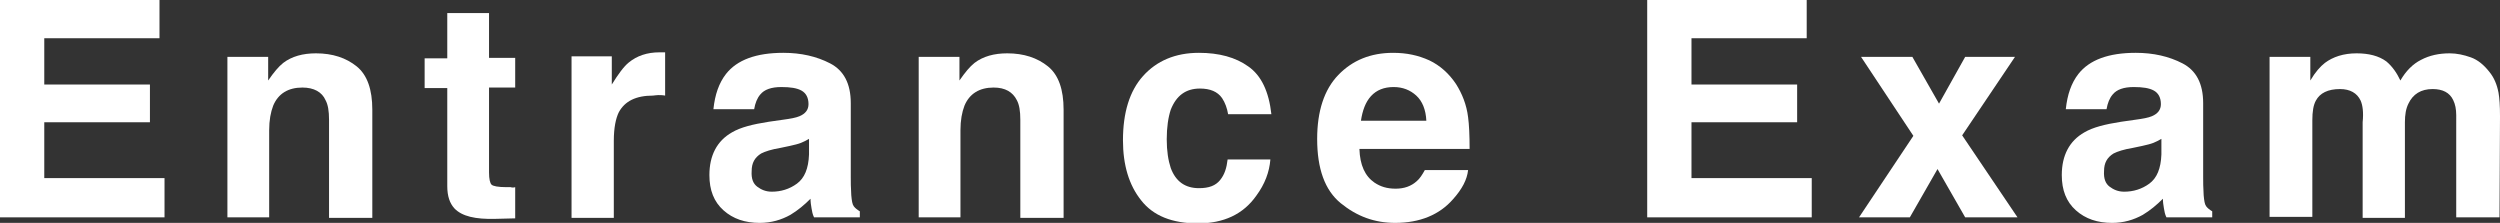
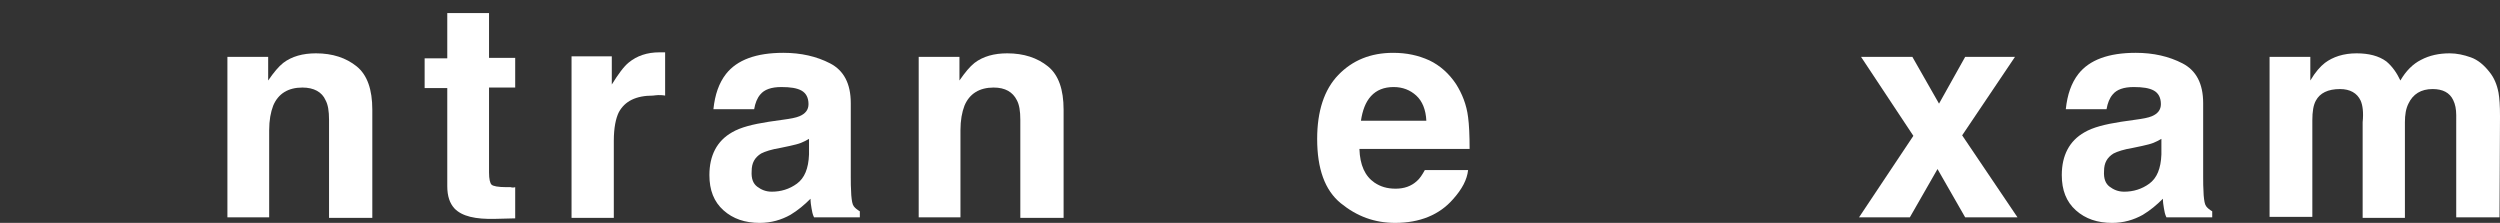
<svg xmlns="http://www.w3.org/2000/svg" version="1.1" id="レイヤー_1" x="0px" y="0px" viewBox="0 0 496.9 44.3" style="enable-background:new 0 0 496.9 44.3;" xml:space="preserve">
  <rect x="0" y="0" width="496.9" height="44.3" fill="#333333" stroke="none" />
  <style type="text/css">
	.st0{enable-background:new    ;}
	.st1{fill:#FFFFFF;}
</style>
  <g class="st0">
-     <path class="st1" d="M29.8,24.3h-21v11.1h23.9v7.8H0V0h31.7v7.6H8.8v9.2h21V24.3z" />
    <path class="st1" d="M60.1,17.4c-2.8,0-4.8,1.2-5.8,3.6c-0.5,1.3-0.8,2.9-0.8,4.9v17.3h-8.3V11.3h8.1V16c1.1-1.6,2.1-2.8,3-3.5   c1.7-1.3,3.9-1.9,6.5-1.9c3.3,0,6,0.9,8.1,2.6c2.1,1.7,3.1,4.6,3.1,8.6v21.5h-8.6V23.8c0-1.7-0.2-3-0.7-3.9   C64,18.3,62.4,17.4,60.1,17.4z" />
    <path class="st1" d="M102.4,37.2v6.2l-4,0.1c-3.9,0.1-6.6-0.5-8.1-2.1c-0.9-1-1.4-2.4-1.4-4.4V17.5h-4.5v-5.9h4.5V2.6h8.3v8.9h5.2   v5.9h-5.2v16.9c0,1.3,0.2,2.1,0.5,2.4c0.3,0.3,1.3,0.5,3,0.5c0.3,0,0.5,0,0.8,0C101.8,37.3,102.1,37.3,102.4,37.2z" />
    <path class="st1" d="M129.8,19c-3.4,0-5.6,1.1-6.8,3.3c-0.6,1.2-1,3.1-1,5.7v15.3h-8.4V11.2h8v5.6c1.3-2.1,2.4-3.6,3.4-4.4   c1.6-1.3,3.6-2,6.1-2c0.2,0,0.3,0,0.4,0c0.1,0,0.3,0,0.7,0v8.6c-0.5-0.1-1-0.1-1.4-0.1S130,19,129.8,19z" />
    <path class="st1" d="M144.3,14.7c2.2-2.8,6-4.2,11.4-4.2c3.5,0,6.6,0.7,9.3,2.1c2.7,1.4,4.1,4,4.1,7.9v14.6c0,1,0,2.2,0.1,3.7   c0.1,1.1,0.2,1.8,0.5,2.2c0.3,0.4,0.7,0.7,1.2,1v1.2h-9.1c-0.3-0.6-0.4-1.2-0.5-1.8c-0.1-0.6-0.2-1.2-0.2-1.9   c-1.2,1.2-2.5,2.3-4,3.2c-1.8,1-3.8,1.6-6.1,1.6c-2.9,0-5.3-0.8-7.2-2.5c-1.9-1.7-2.8-4-2.8-7c0-3.9,1.5-6.8,4.5-8.5   c1.7-1,4.1-1.6,7.3-2.1l2.8-0.4c1.5-0.2,2.6-0.4,3.3-0.7c1.2-0.5,1.8-1.3,1.8-2.4c0-1.3-0.5-2.2-1.4-2.7s-2.2-0.7-4-0.7   c-2,0-3.4,0.5-4.2,1.5c-0.6,0.7-1,1.7-1.2,2.9h-8.1C142.1,18.8,142.9,16.5,144.3,14.7z M150.5,37.1c0.8,0.6,1.7,1,2.9,1   c1.8,0,3.5-0.5,5-1.6c1.5-1.1,2.3-3,2.4-5.8v-3.1c-0.5,0.3-1.1,0.6-1.6,0.8c-0.5,0.2-1.3,0.4-2.2,0.6l-1.9,0.4   c-1.8,0.3-3,0.7-3.8,1.1c-1.3,0.8-1.9,1.9-1.9,3.5C149.3,35.5,149.7,36.5,150.5,37.1z" />
    <path class="st1" d="M197.5,17.4c-2.8,0-4.8,1.2-5.8,3.6c-0.5,1.3-0.8,2.9-0.8,4.9v17.3h-8.3V11.3h8.1V16c1.1-1.6,2.1-2.8,3-3.5   c1.7-1.3,3.9-1.9,6.5-1.9c3.3,0,6,0.9,8.1,2.6c2.1,1.7,3.1,4.6,3.1,8.6v21.5h-8.6V23.8c0-1.7-0.2-3-0.7-3.9   C201.3,18.3,199.8,17.4,197.5,17.4z" />
-     <path class="st1" d="M252.7,22.7h-8.6c-0.2-1.2-0.6-2.3-1.2-3.2c-0.9-1.3-2.4-1.9-4.4-1.9c-2.8,0-4.7,1.4-5.8,4.2   c-0.5,1.5-0.8,3.5-0.8,5.9c0,2.3,0.3,4.2,0.8,5.7c1,2.7,2.9,4,5.6,4c2,0,3.3-0.5,4.2-1.6s1.3-2.4,1.5-4.1h8.5   c-0.2,2.5-1.1,4.9-2.8,7.2c-2.6,3.7-6.5,5.5-11.6,5.5c-5.1,0-8.9-1.5-11.3-4.6c-2.4-3-3.6-7-3.6-11.9c0-5.5,1.3-9.8,4-12.8   c2.7-3,6.4-4.6,11.1-4.6c4,0,7.3,0.9,9.8,2.7C250.7,15,252.2,18.2,252.7,22.7z" />
    <path class="st1" d="M291.8,33.8c-0.2,1.9-1.2,3.8-3,5.8c-2.7,3.1-6.6,4.7-11.5,4.7c-4.1,0-7.6-1.3-10.8-3.9s-4.7-6.9-4.7-12.8   c0-5.5,1.4-9.8,4.2-12.7c2.8-2.9,6.4-4.4,10.9-4.4c2.7,0,5,0.5,7.2,1.5c2.1,1,3.9,2.6,5.3,4.7c1.2,1.9,2.1,4.1,2.4,6.6   c0.2,1.5,0.3,3.6,0.3,6.3h-21.9c0.1,3.2,1.1,5.4,3,6.7c1.2,0.8,2.5,1.2,4.2,1.2c1.7,0,3.1-0.5,4.2-1.5c0.6-0.5,1.1-1.3,1.6-2.2   H291.8z M283.5,24c-0.1-2.2-0.8-3.9-2-5s-2.7-1.7-4.5-1.7c-1.9,0-3.4,0.6-4.5,1.8c-1.1,1.2-1.7,2.9-2,4.9H283.5z" />
-     <path class="st1" d="M357.2,24.3h-21v11.1h23.9v7.8h-32.7V0h31.7v7.6h-22.9v9.2h21V24.3z" />
    <path class="st1" d="M401,43.2h-10.4l-5.5-9.6l-5.5,9.6h-10.1L380.3,27l-10.4-15.7h10.2l5.3,9.3l5.2-9.3h9.9l-10.5,15.6L401,43.2z" />
    <path class="st1" d="M413.1,14.7c2.2-2.8,6-4.2,11.4-4.2c3.5,0,6.6,0.7,9.3,2.1c2.7,1.4,4.1,4,4.1,7.9v14.6c0,1,0,2.2,0.1,3.7   c0.1,1.1,0.2,1.8,0.5,2.2c0.3,0.4,0.7,0.7,1.2,1v1.2h-9.1c-0.3-0.6-0.4-1.2-0.5-1.8c-0.1-0.6-0.2-1.2-0.2-1.9   c-1.2,1.2-2.5,2.3-4,3.2c-1.8,1-3.8,1.6-6.1,1.6c-2.9,0-5.3-0.8-7.2-2.5c-1.9-1.7-2.8-4-2.8-7c0-3.9,1.5-6.8,4.5-8.5   c1.7-1,4.1-1.6,7.3-2.1l2.8-0.4c1.5-0.2,2.6-0.4,3.3-0.7c1.2-0.5,1.8-1.3,1.8-2.4c0-1.3-0.5-2.2-1.4-2.7s-2.2-0.7-4-0.7   c-2,0-3.4,0.5-4.2,1.5c-0.6,0.7-1,1.7-1.2,2.9h-8.1C410.9,18.8,411.7,16.5,413.1,14.7z M419.3,37.1c0.8,0.6,1.7,1,2.9,1   c1.8,0,3.5-0.5,5-1.6c1.5-1.1,2.3-3,2.4-5.8v-3.1c-0.5,0.3-1.1,0.6-1.6,0.8c-0.5,0.2-1.3,0.4-2.2,0.6l-1.9,0.4   c-1.8,0.3-3,0.7-3.8,1.1c-1.3,0.8-1.9,1.9-1.9,3.5C418.1,35.5,418.5,36.5,419.3,37.1z" />
    <path class="st1" d="M469.2,20c-0.7-1.5-2.1-2.3-4.1-2.3c-2.4,0-4,0.8-4.8,2.3c-0.5,0.9-0.7,2.2-0.7,3.9v19.2h-8.5V11.3h8.1V16   c1-1.7,2-2.8,2.9-3.5c1.6-1.2,3.7-1.9,6.3-1.9c2.4,0,4.4,0.5,5.9,1.6c1.2,1,2.1,2.3,2.8,3.8c1.1-1.9,2.5-3.3,4.1-4.1   c1.7-0.9,3.6-1.3,5.7-1.3c1.4,0,2.8,0.3,4.2,0.8c1.4,0.5,2.6,1.5,3.7,2.9c0.9,1.1,1.5,2.5,1.8,4.1c0.2,1.1,0.3,2.6,0.3,4.7   l-0.1,20.1h-8.6V22.9c0-1.2-0.2-2.2-0.6-3c-0.7-1.5-2.1-2.2-4.1-2.2c-2.3,0-3.9,1-4.8,2.9c-0.5,1-0.7,2.2-0.7,3.7v19h-8.4v-19   C469.8,22.3,469.6,20.9,469.2,20z" />
  </g>
</svg>